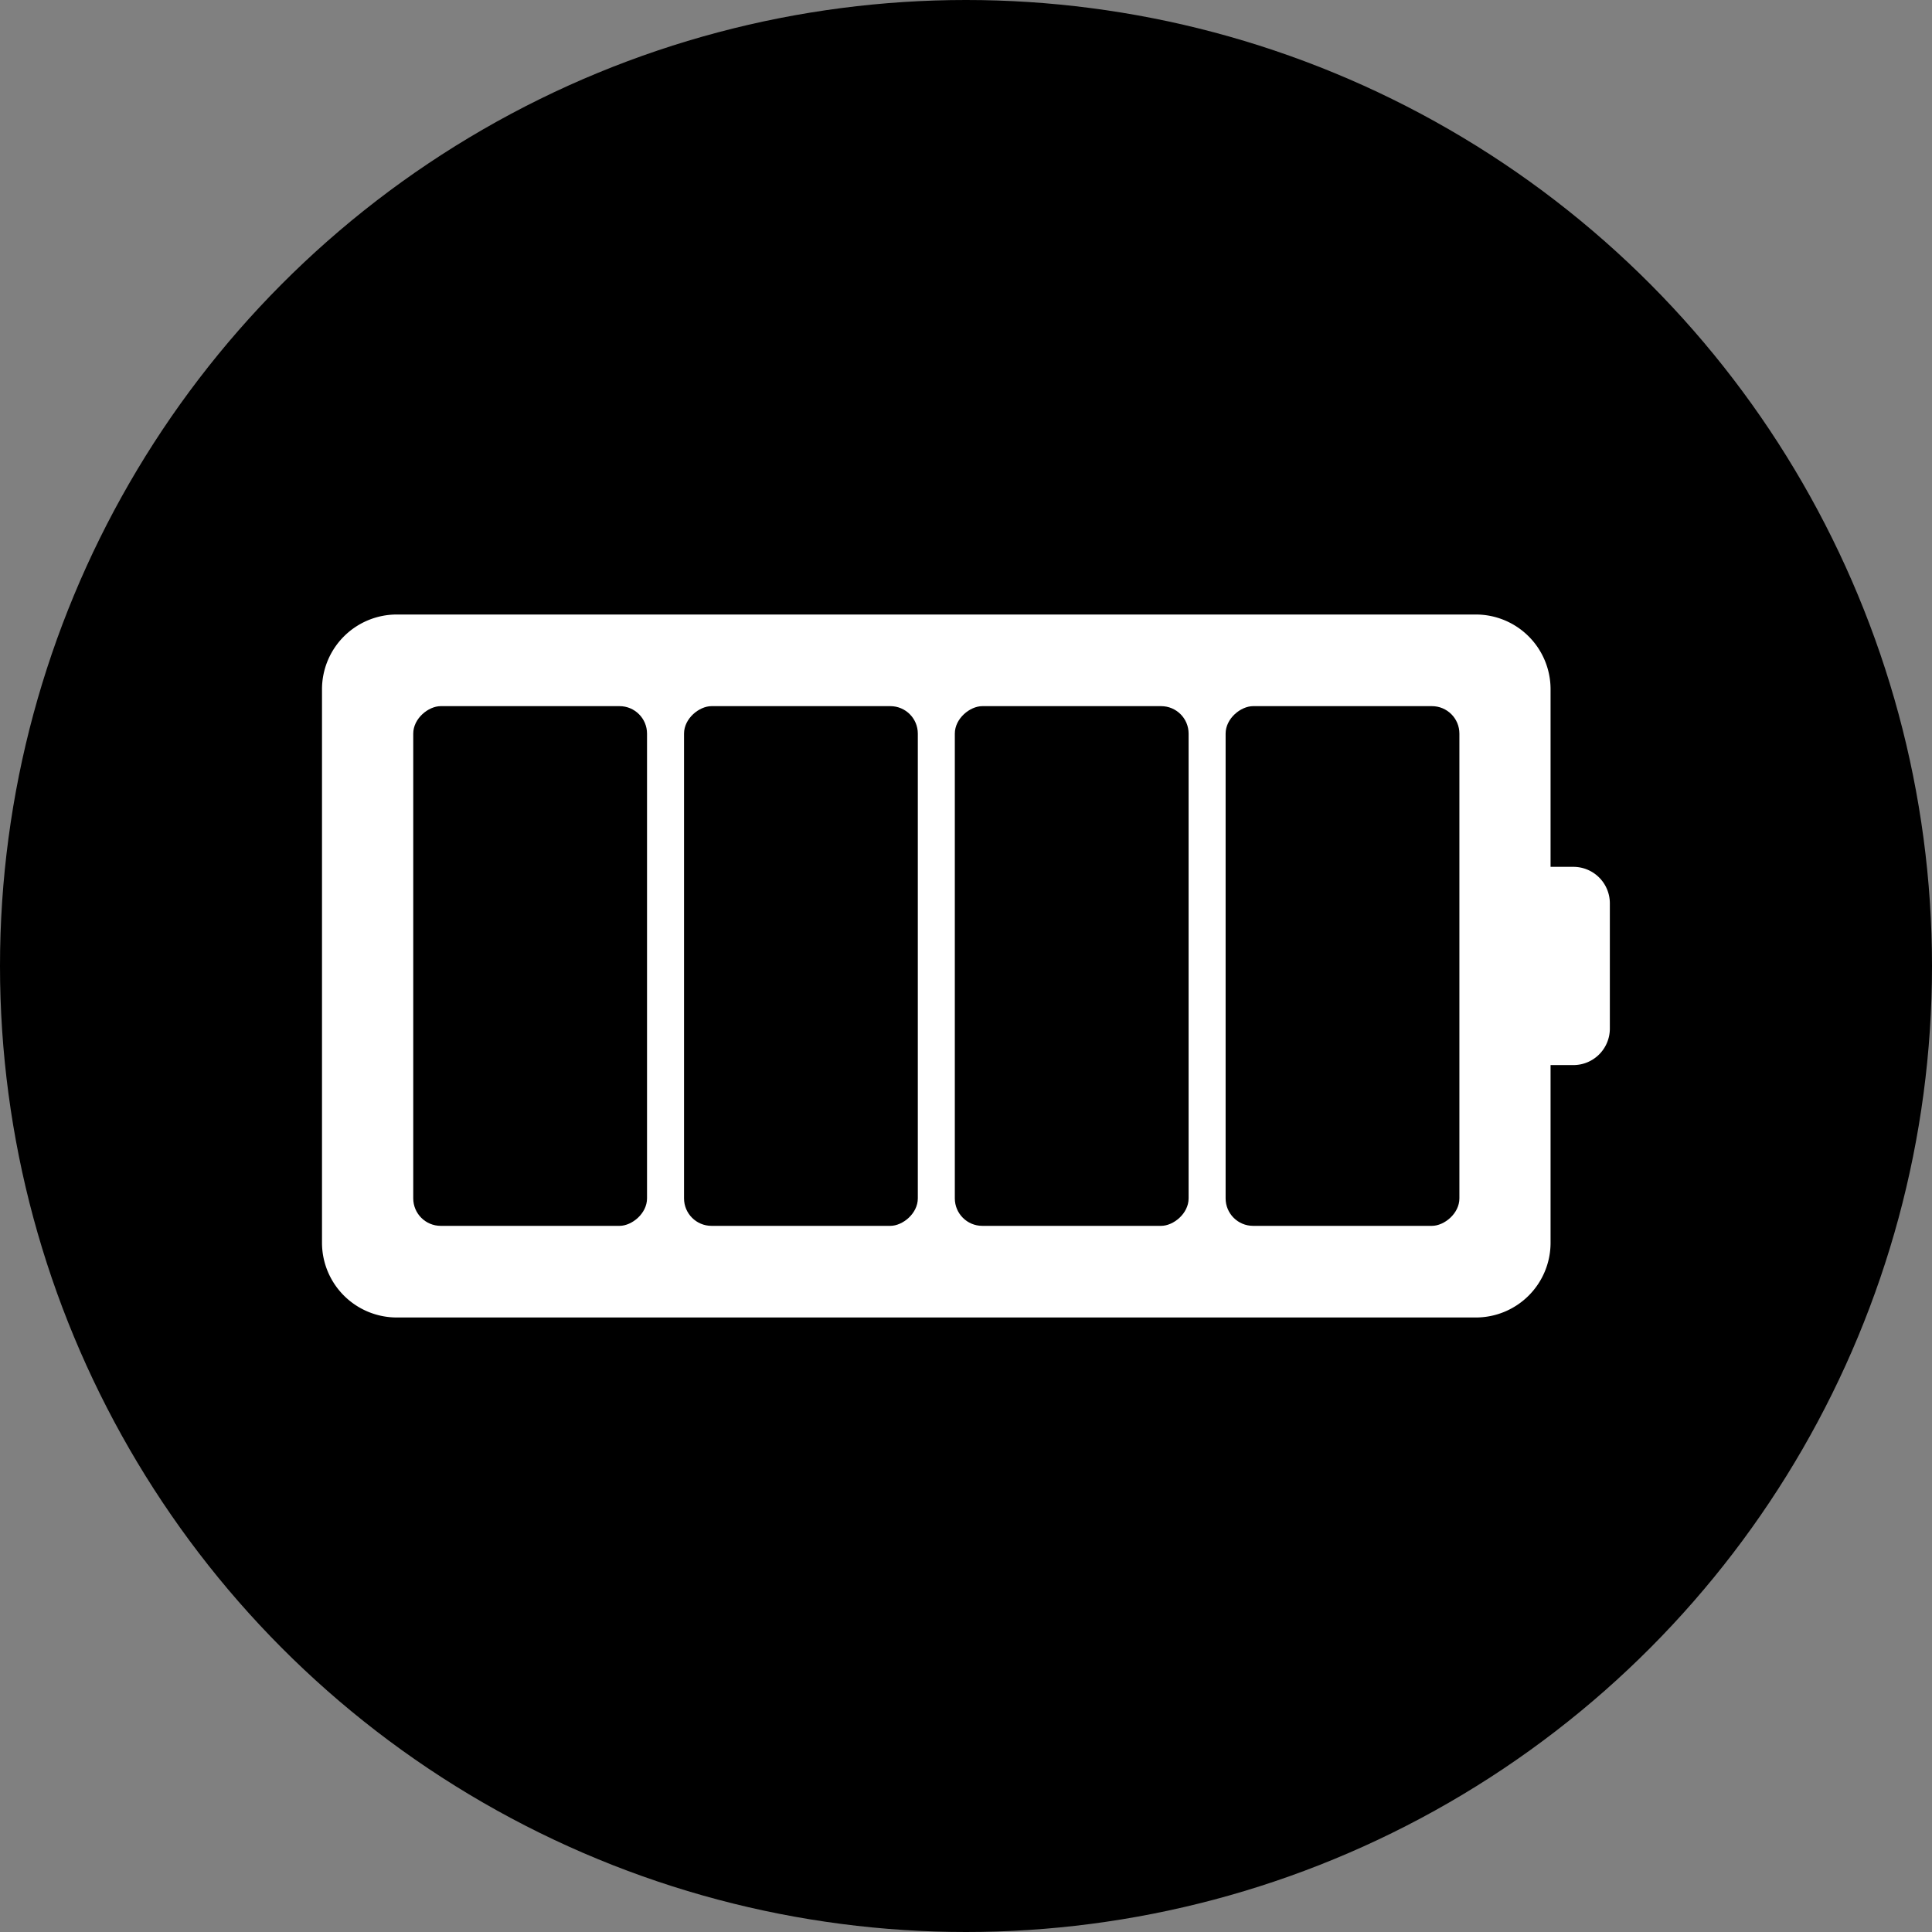
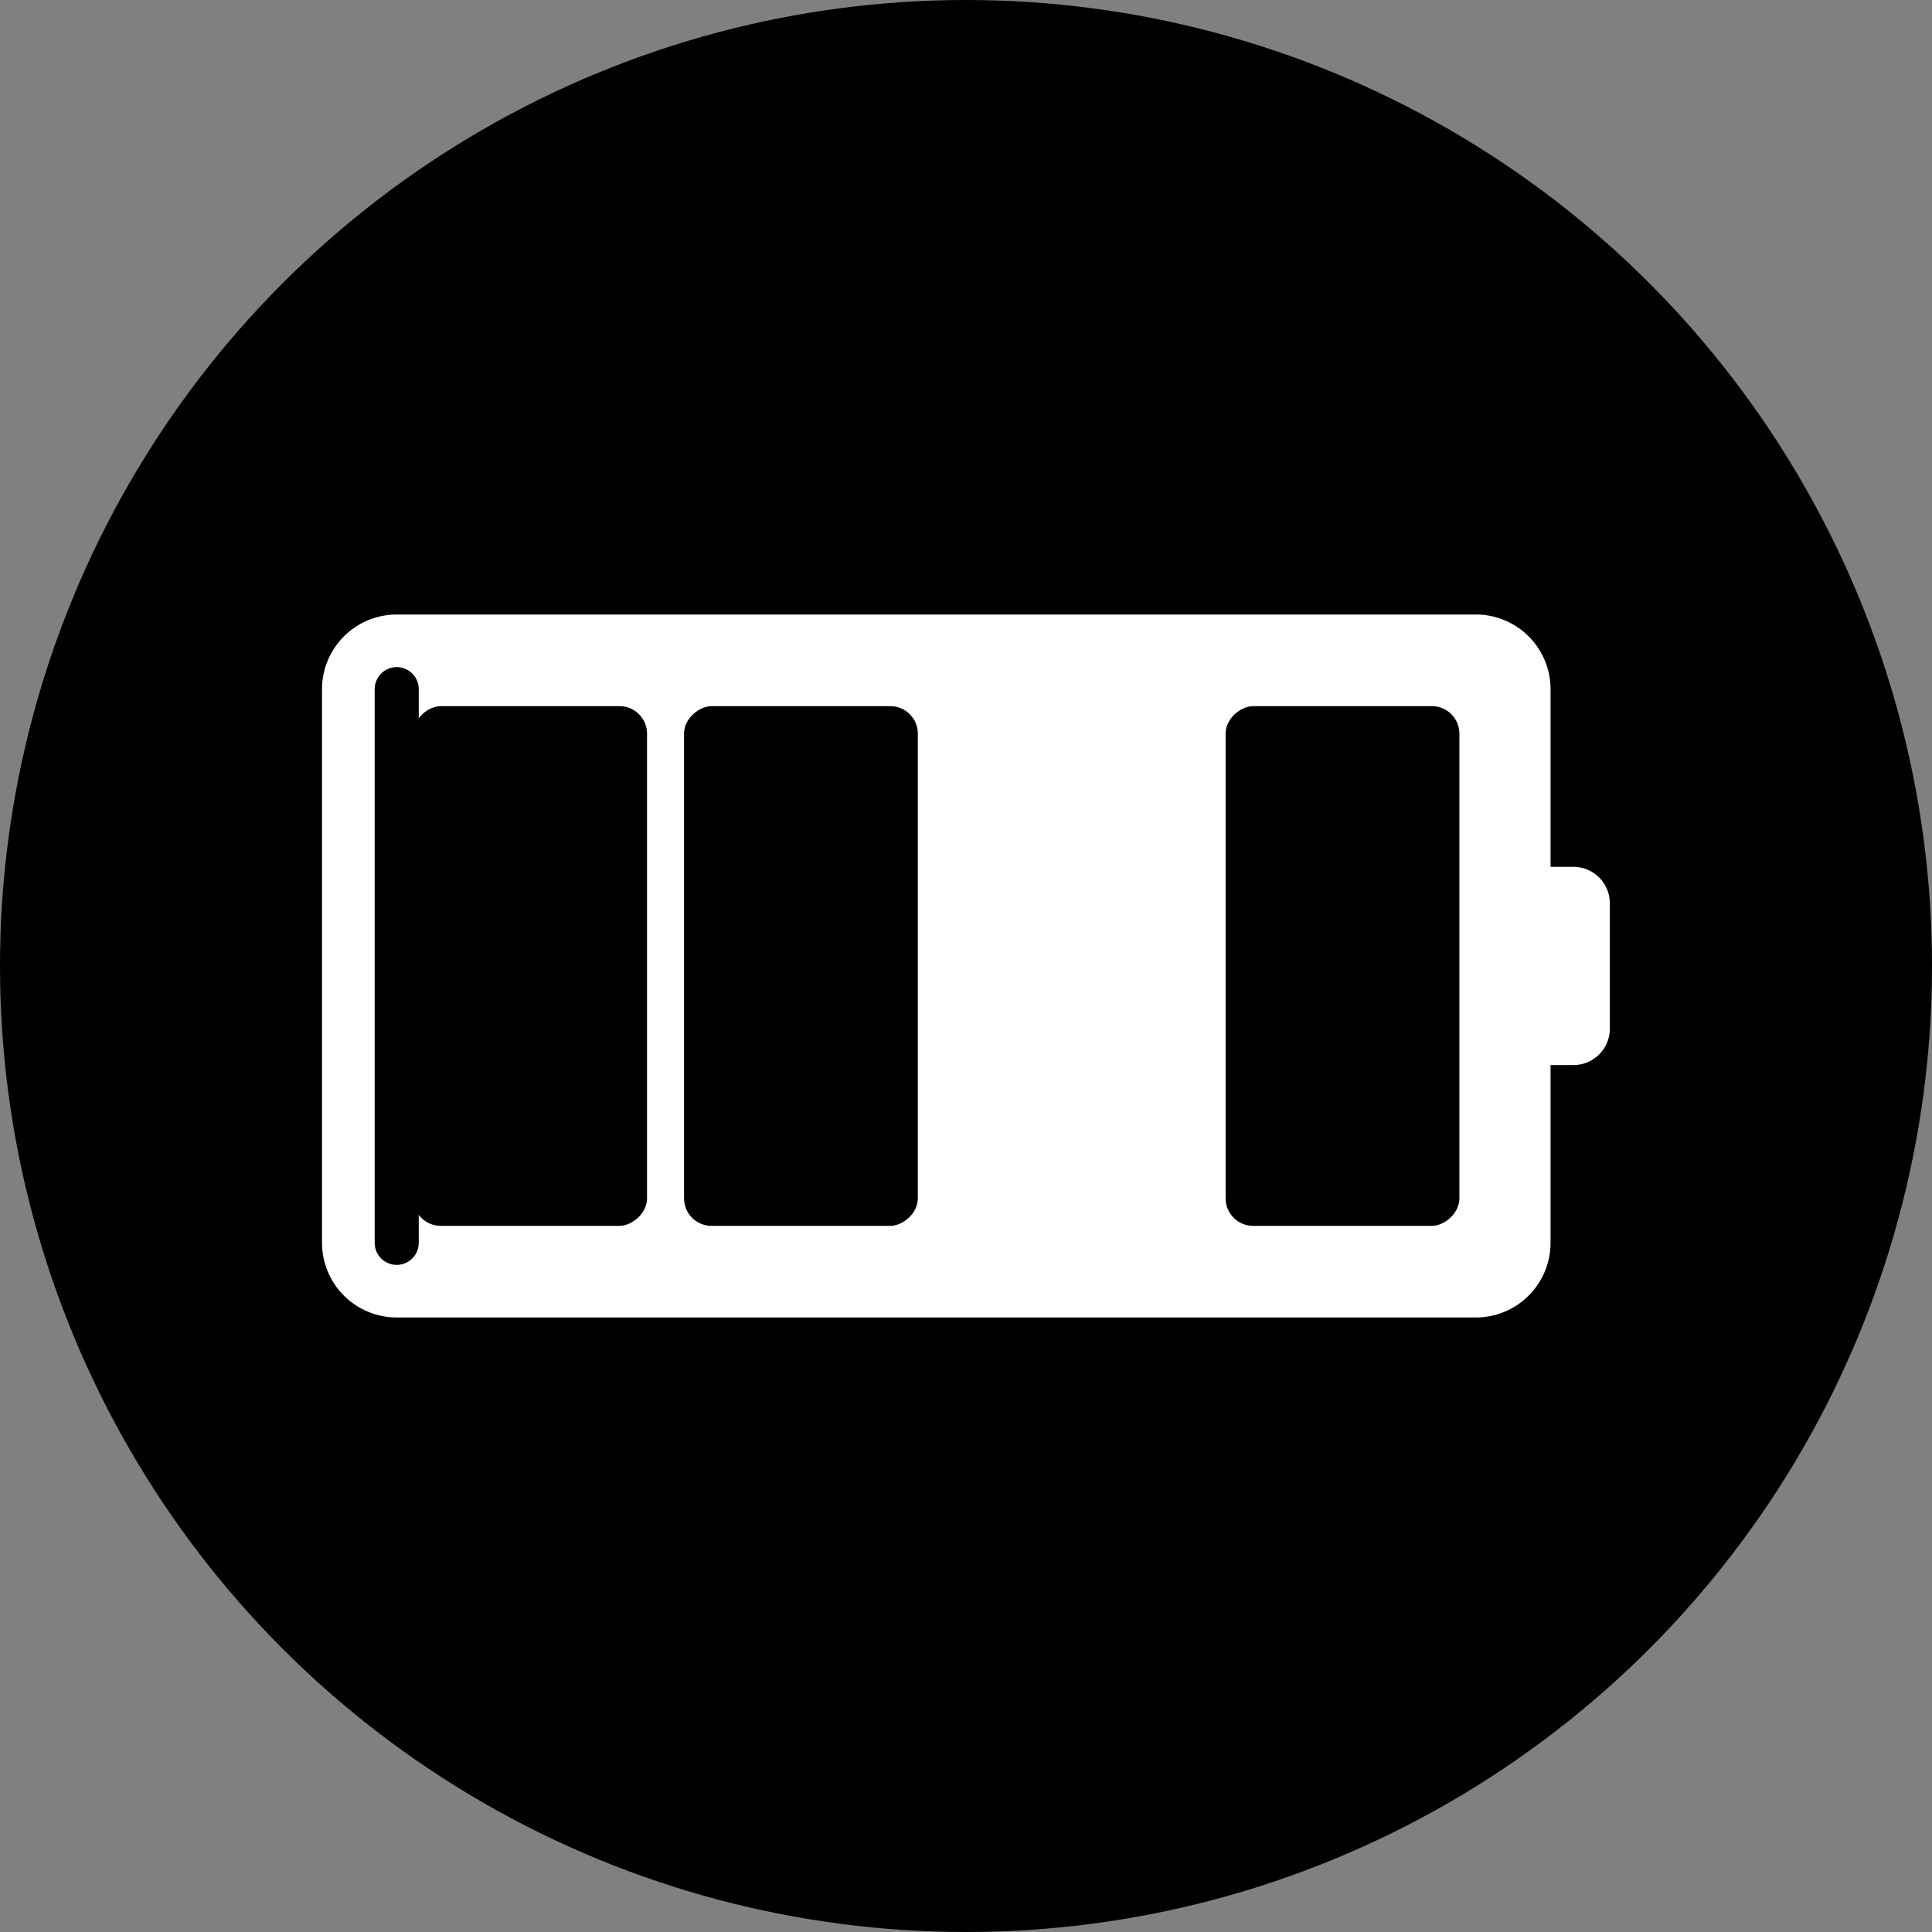
<svg xmlns="http://www.w3.org/2000/svg" id="Layer_1" data-name="Layer 1" viewBox="0 0 249 249">
  <rect x="0" y="0" width="249" height="249" fill="#808080" stroke="none" />
  <defs>
    <style>.cls-1{fill:#fff;}</style>
  </defs>
  <title>takeout quota share</title>
  <circle cx="124.5" cy="124.5" r="124.5" />
-   <rect class="cls-1" x="44.9" y="82.59" width="151.56" height="83.82" rx="9.19" />
-   <path class="cls-1" d="M190.73,170.3H51.63A9.64,9.64,0,0,1,42,160.68V89.32a9.64,9.64,0,0,1,9.62-9.62h139.1a9.63,9.63,0,0,1,9.62,9.62v71.36A9.63,9.63,0,0,1,190.73,170.3ZM51.63,86.48a2.84,2.84,0,0,0-2.84,2.84v71.36a2.84,2.84,0,0,0,2.84,2.84h139.1a2.84,2.84,0,0,0,2.84-2.84V89.32a2.84,2.84,0,0,0-2.84-2.84Z" transform="translate(-0.5 -0.5)" />
+   <path class="cls-1" d="M190.73,170.3H51.63A9.64,9.64,0,0,1,42,160.68V89.32a9.64,9.64,0,0,1,9.62-9.62h139.1a9.63,9.63,0,0,1,9.62,9.62v71.36A9.63,9.63,0,0,1,190.73,170.3ZM51.63,86.48a2.84,2.84,0,0,0-2.84,2.84v71.36a2.84,2.84,0,0,0,2.84,2.84a2.84,2.84,0,0,0,2.84-2.84V89.32a2.84,2.84,0,0,0-2.84-2.84Z" transform="translate(-0.5 -0.5)" />
  <path class="cls-1" d="M196.46,111.72h6.32a4.7,4.7,0,0,1,4.7,4.7v16.15a4.7,4.7,0,0,1-4.7,4.7h-6.32a0,0,0,0,1,0,0V111.72A0,0,0,0,1,196.46,111.72Z" />
  <rect x="35.34" y="109.94" width="66.98" height="30.13" rx="3.54" transform="translate(193.33 55.67) rotate(90)" />
  <rect x="70.24" y="109.94" width="66.98" height="30.13" rx="3.54" transform="translate(228.23 20.77) rotate(90)" />
-   <rect x="105.14" y="109.94" width="66.98" height="30.13" rx="3.54" transform="translate(263.13 -14.13) rotate(90)" />
  <rect x="140.04" y="109.94" width="66.98" height="30.13" rx="3.54" transform="translate(298.03 -49.03) rotate(90)" />
</svg>